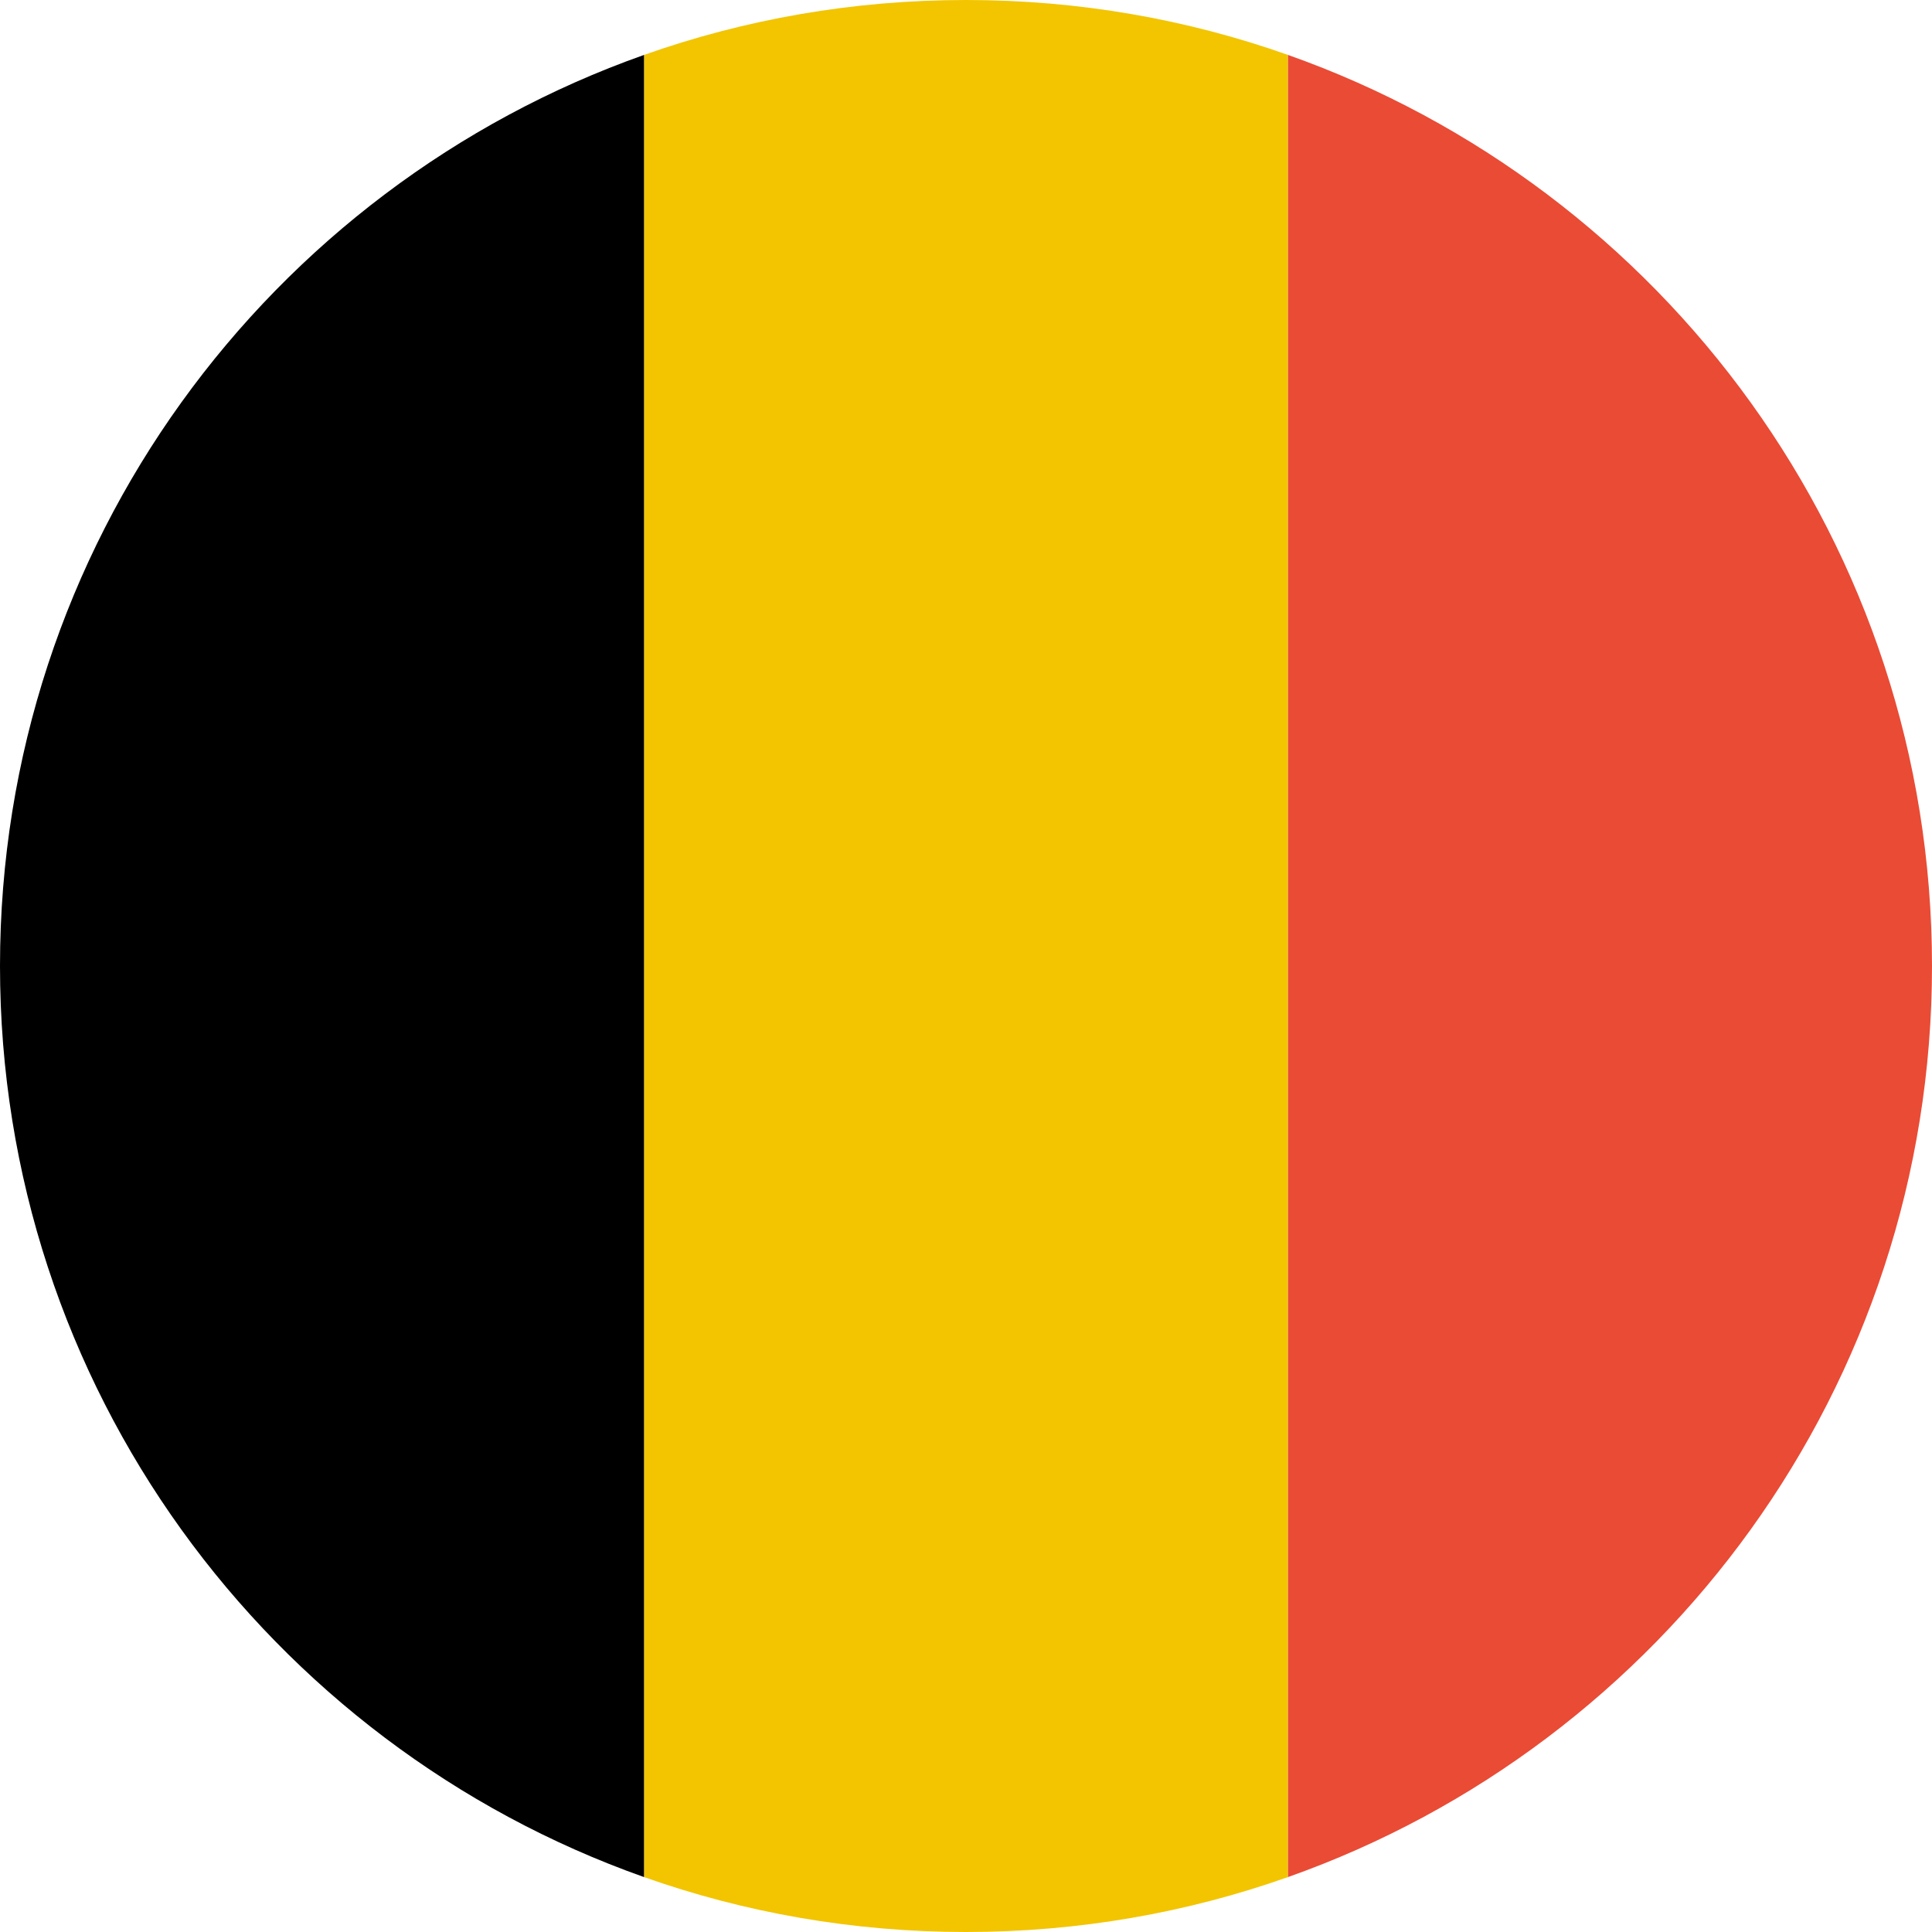
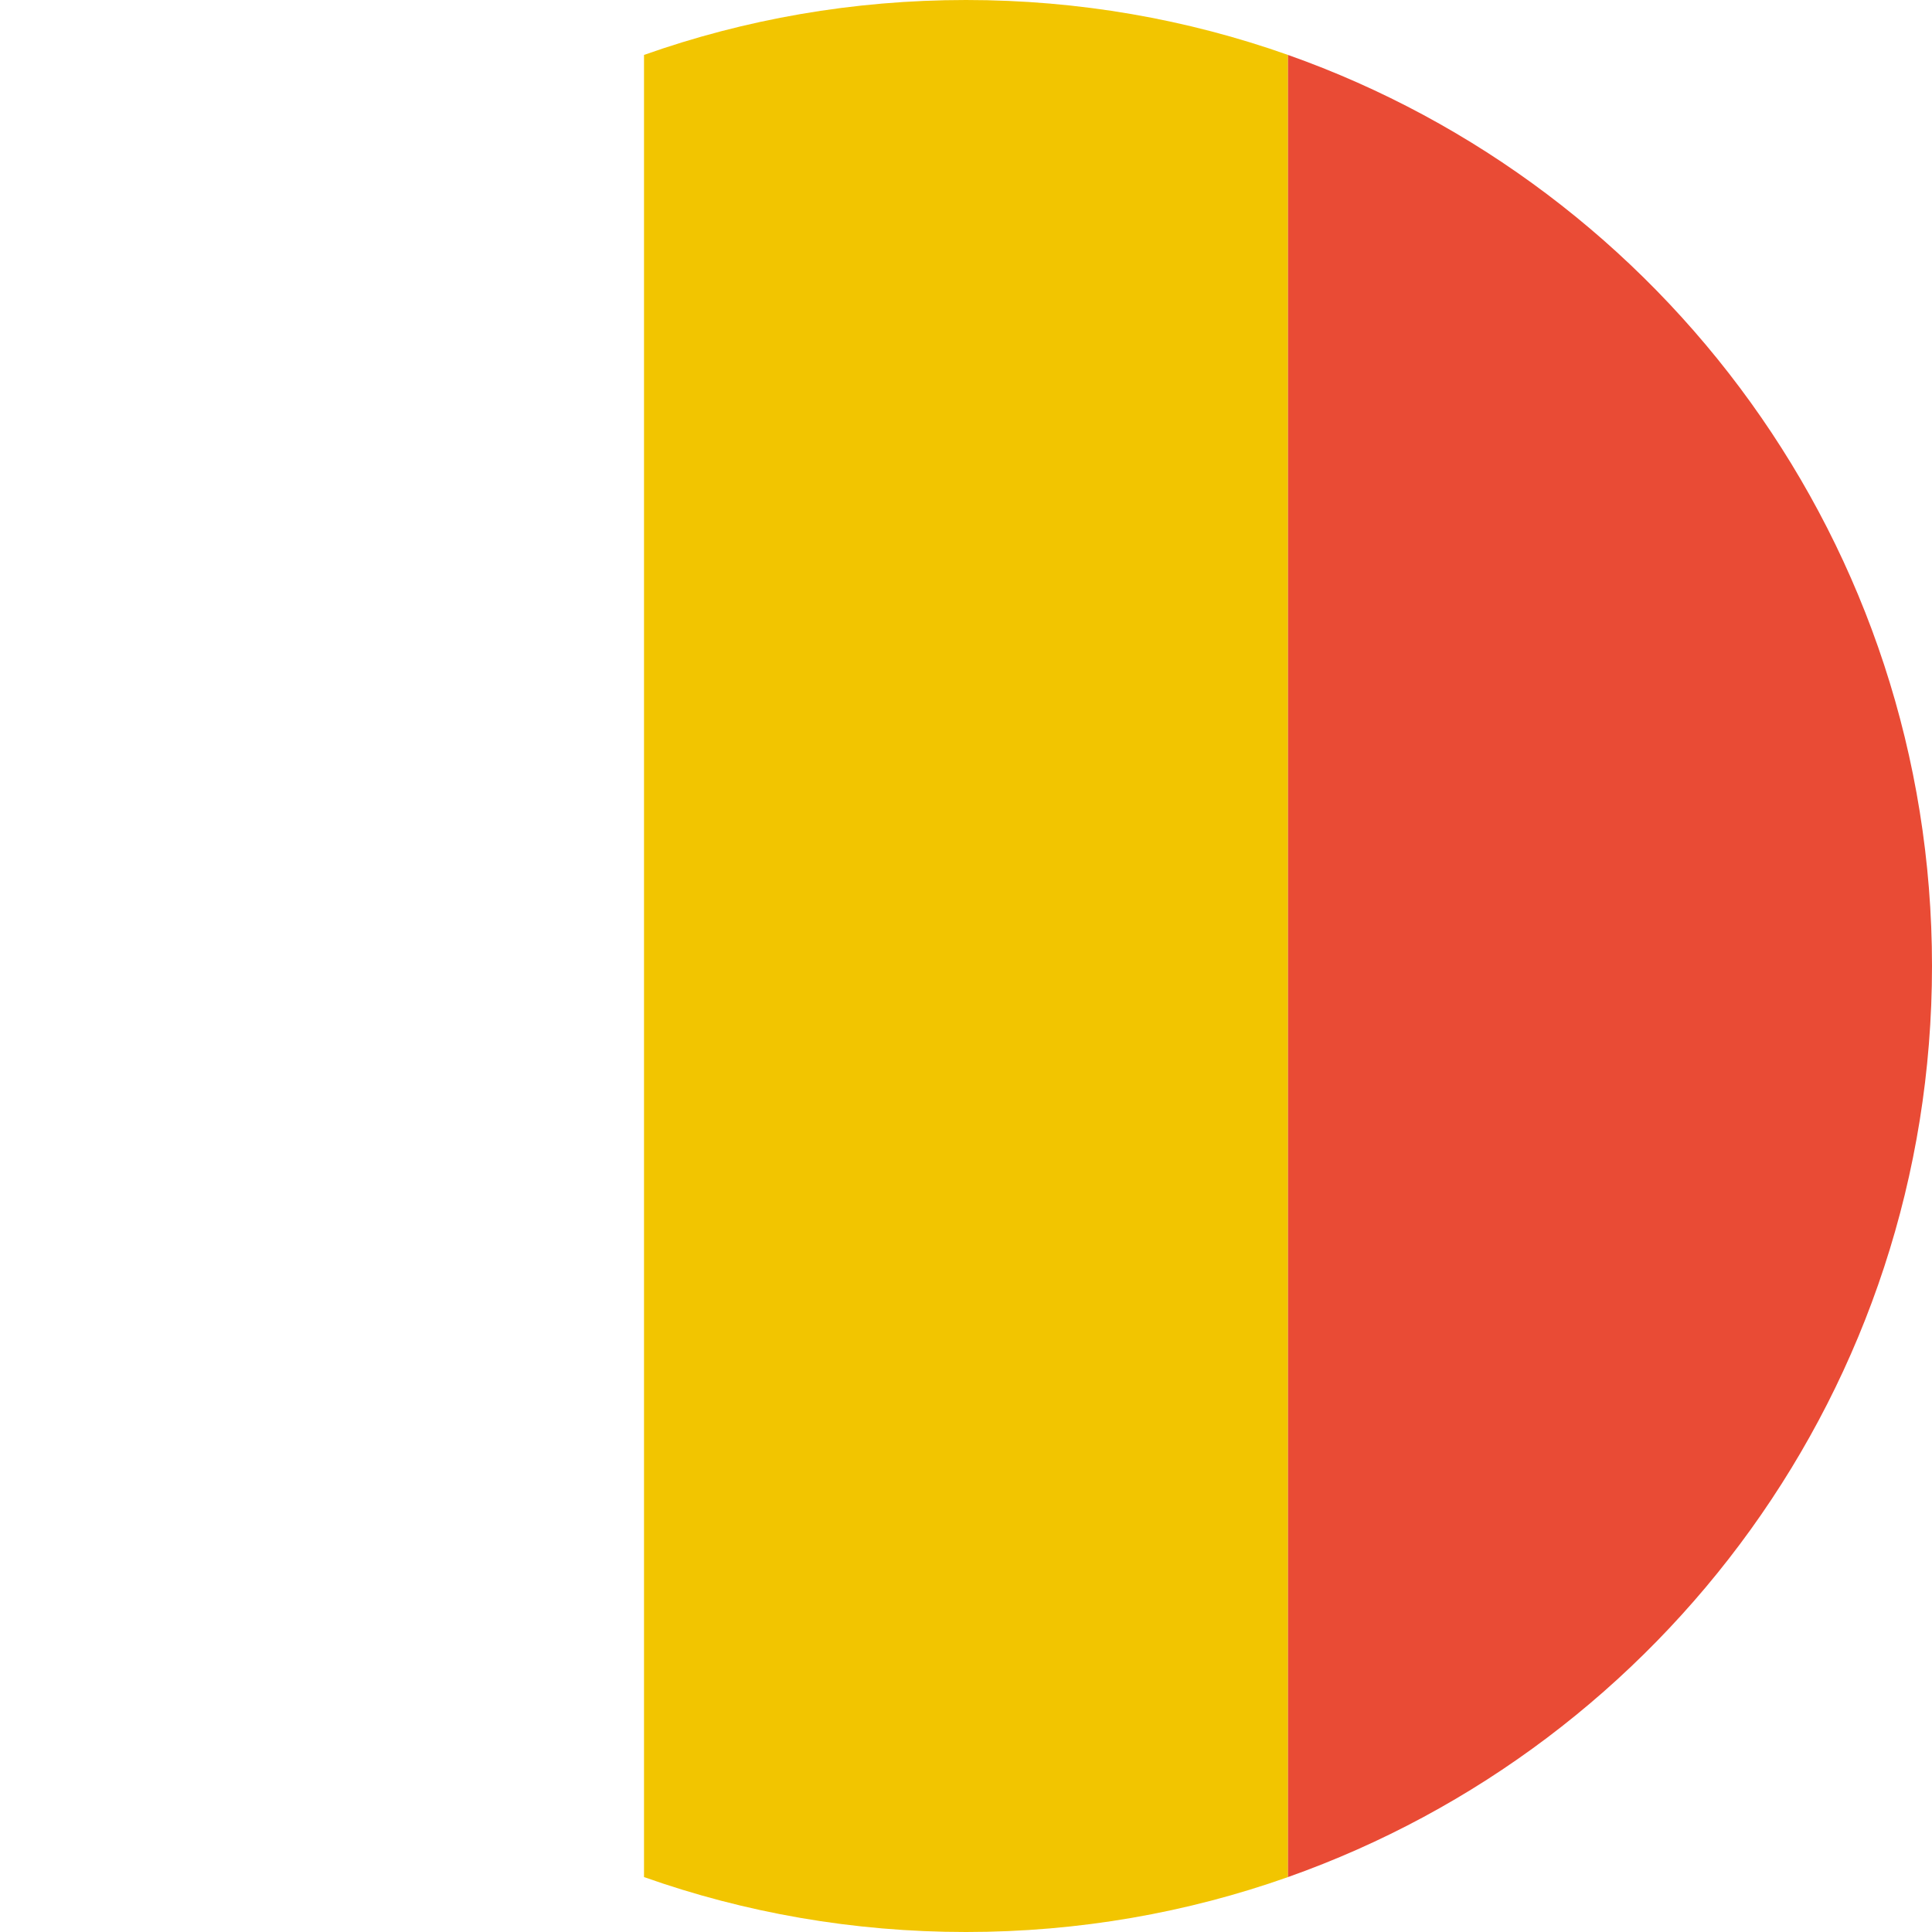
<svg xmlns="http://www.w3.org/2000/svg" width="200" height="200" viewBox="0 0 200 200" fill="none">
  <g clip-path="url(#clip0_1_2)">
    <path fill-rule="evenodd" clip-rule="evenodd" d="M133.336 5.687V194.313C122.917 198.001 111.699 200 100 200C88.301 200 77.082 198.001 66.668 194.313V5.687C77.082 1.999 88.301 0 100 0C111.699 0 122.917 1.999 133.336 5.687Z" fill="#F2C500" />
-     <path fill-rule="evenodd" clip-rule="evenodd" d="M66.668 5.687V194.313C27.82 180.577 0 143.533 0 99.998C0 56.467 27.82 19.424 66.668 5.687Z" fill="black" />
    <path fill-rule="evenodd" clip-rule="evenodd" d="M133.336 194.313V5.687C172.18 19.424 200 56.467 200 99.998C200 143.533 172.18 180.577 133.336 194.313Z" fill="#E94B35" />
  </g>
  <defs>
    <clipPath id="clip0_1_2">
      <rect width="200" height="200" fill="white" />
    </clipPath>
  </defs>
</svg>